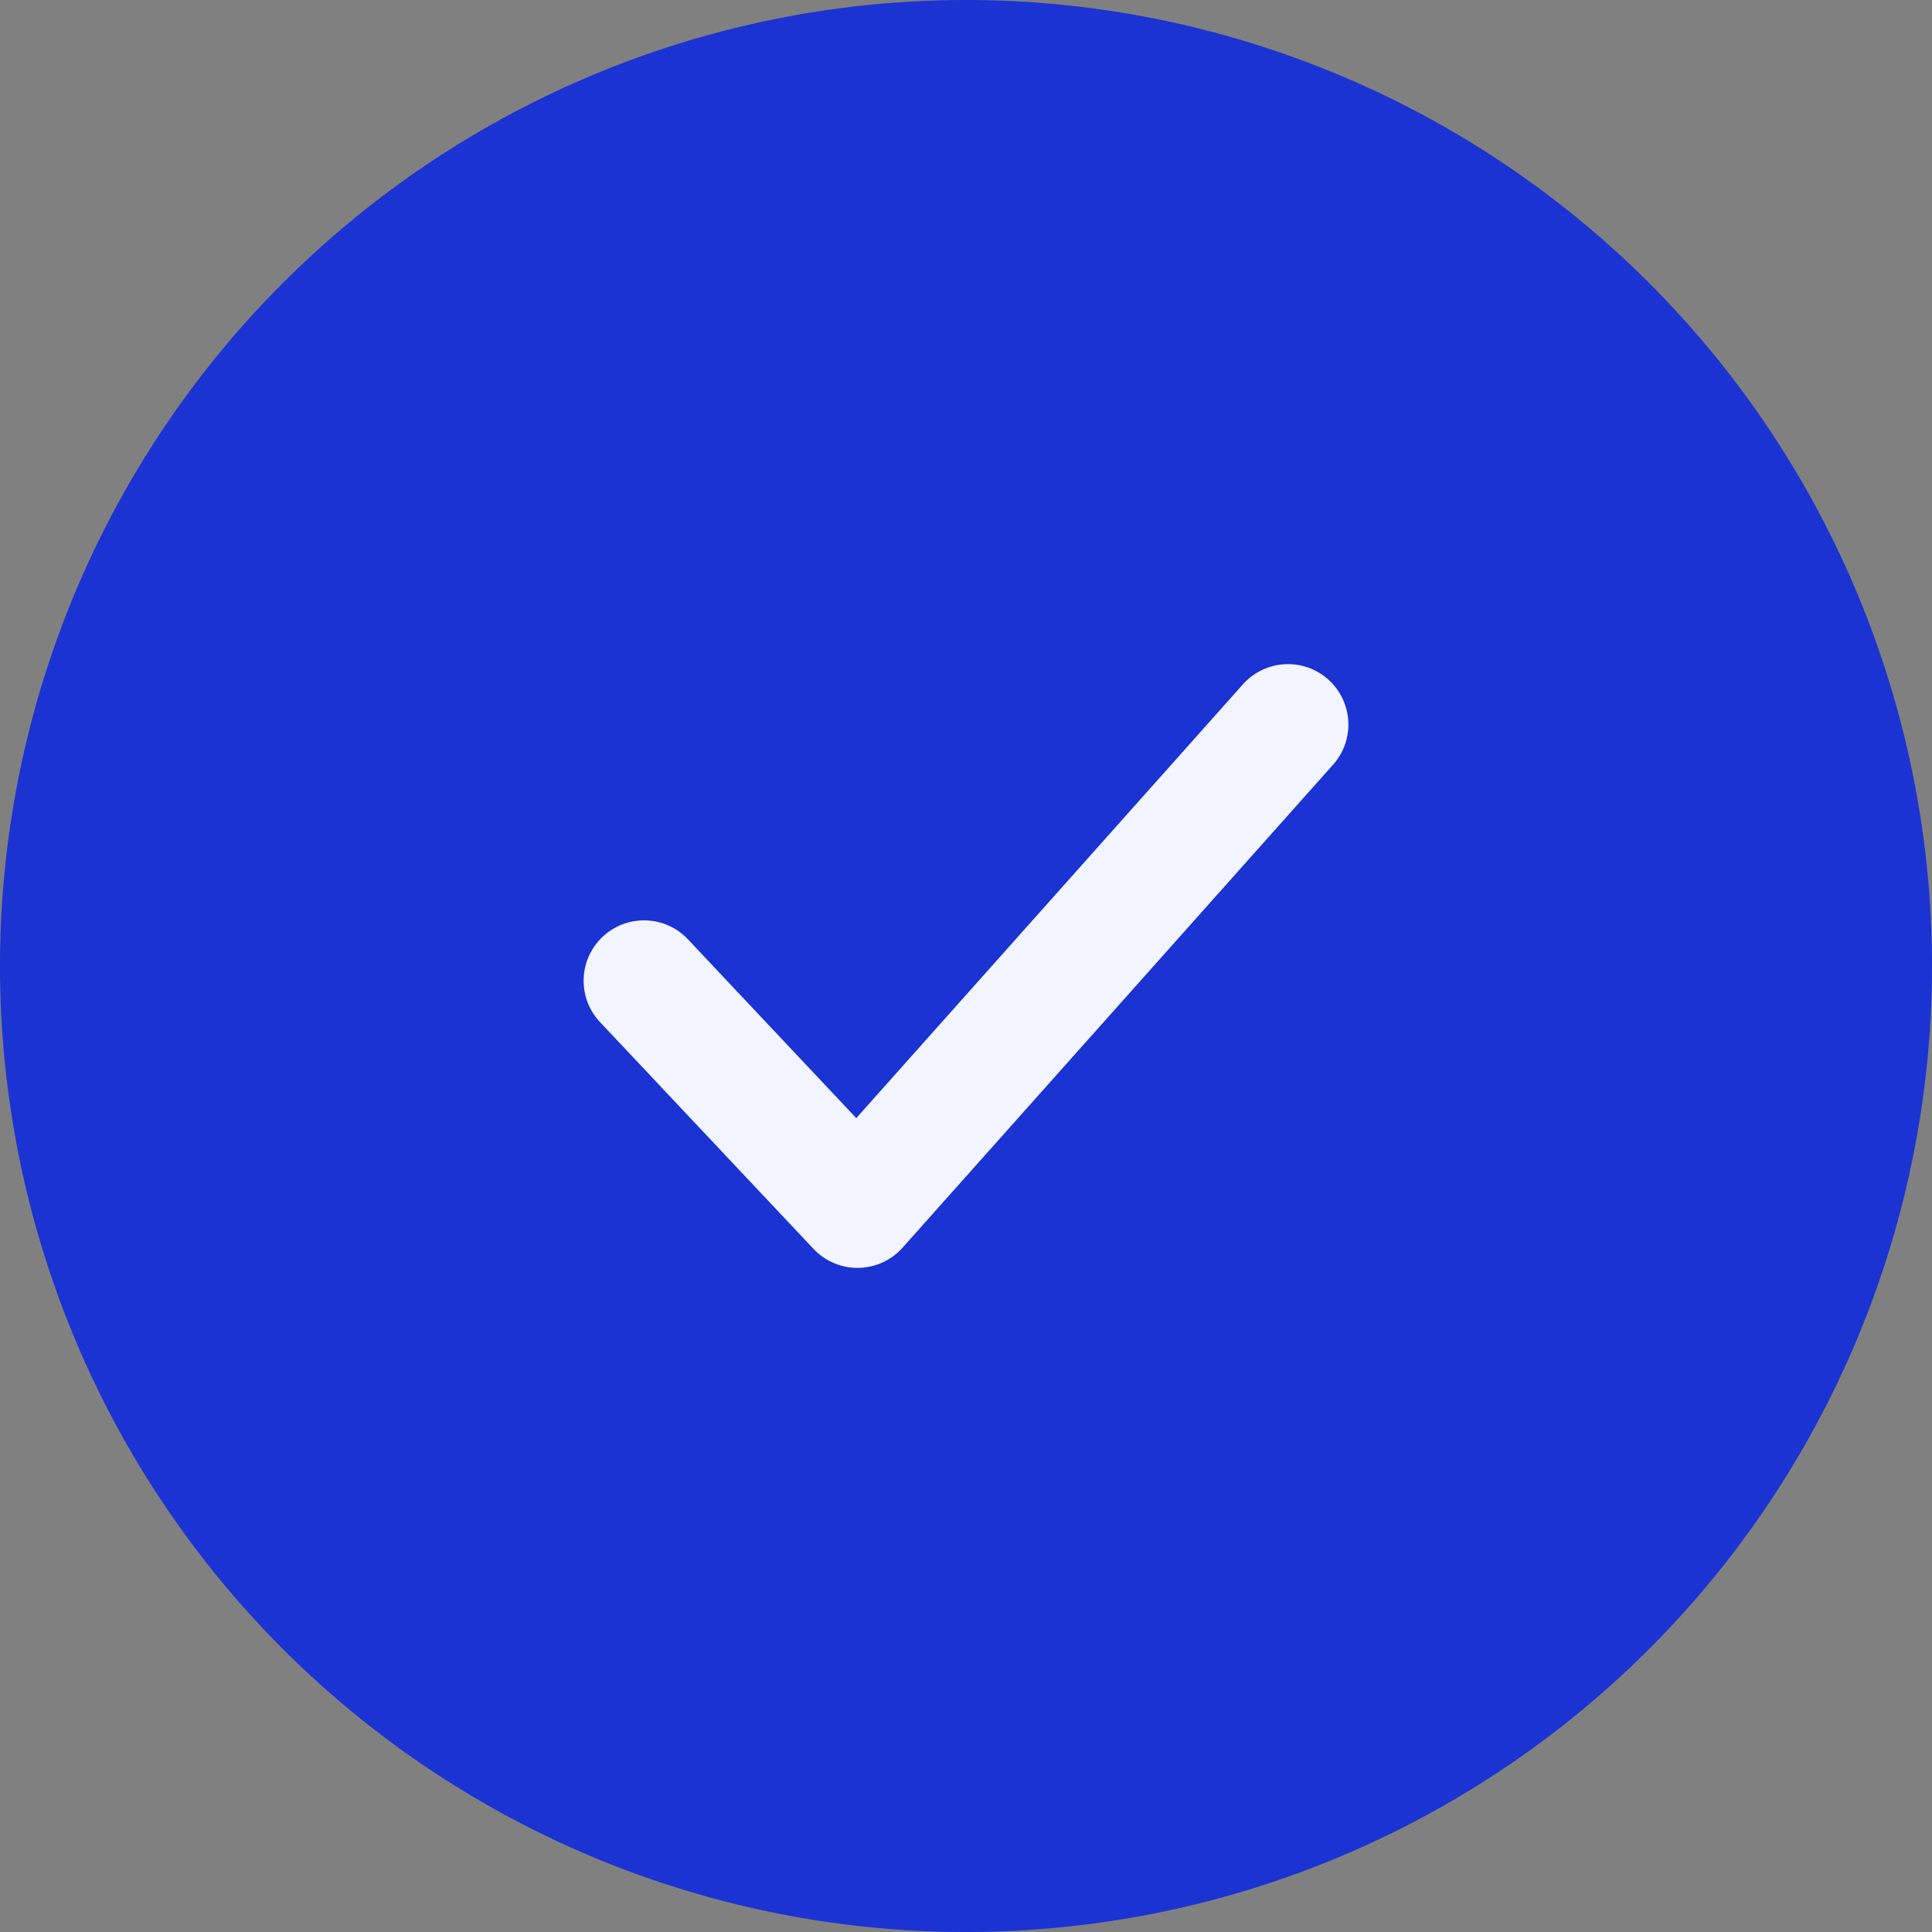
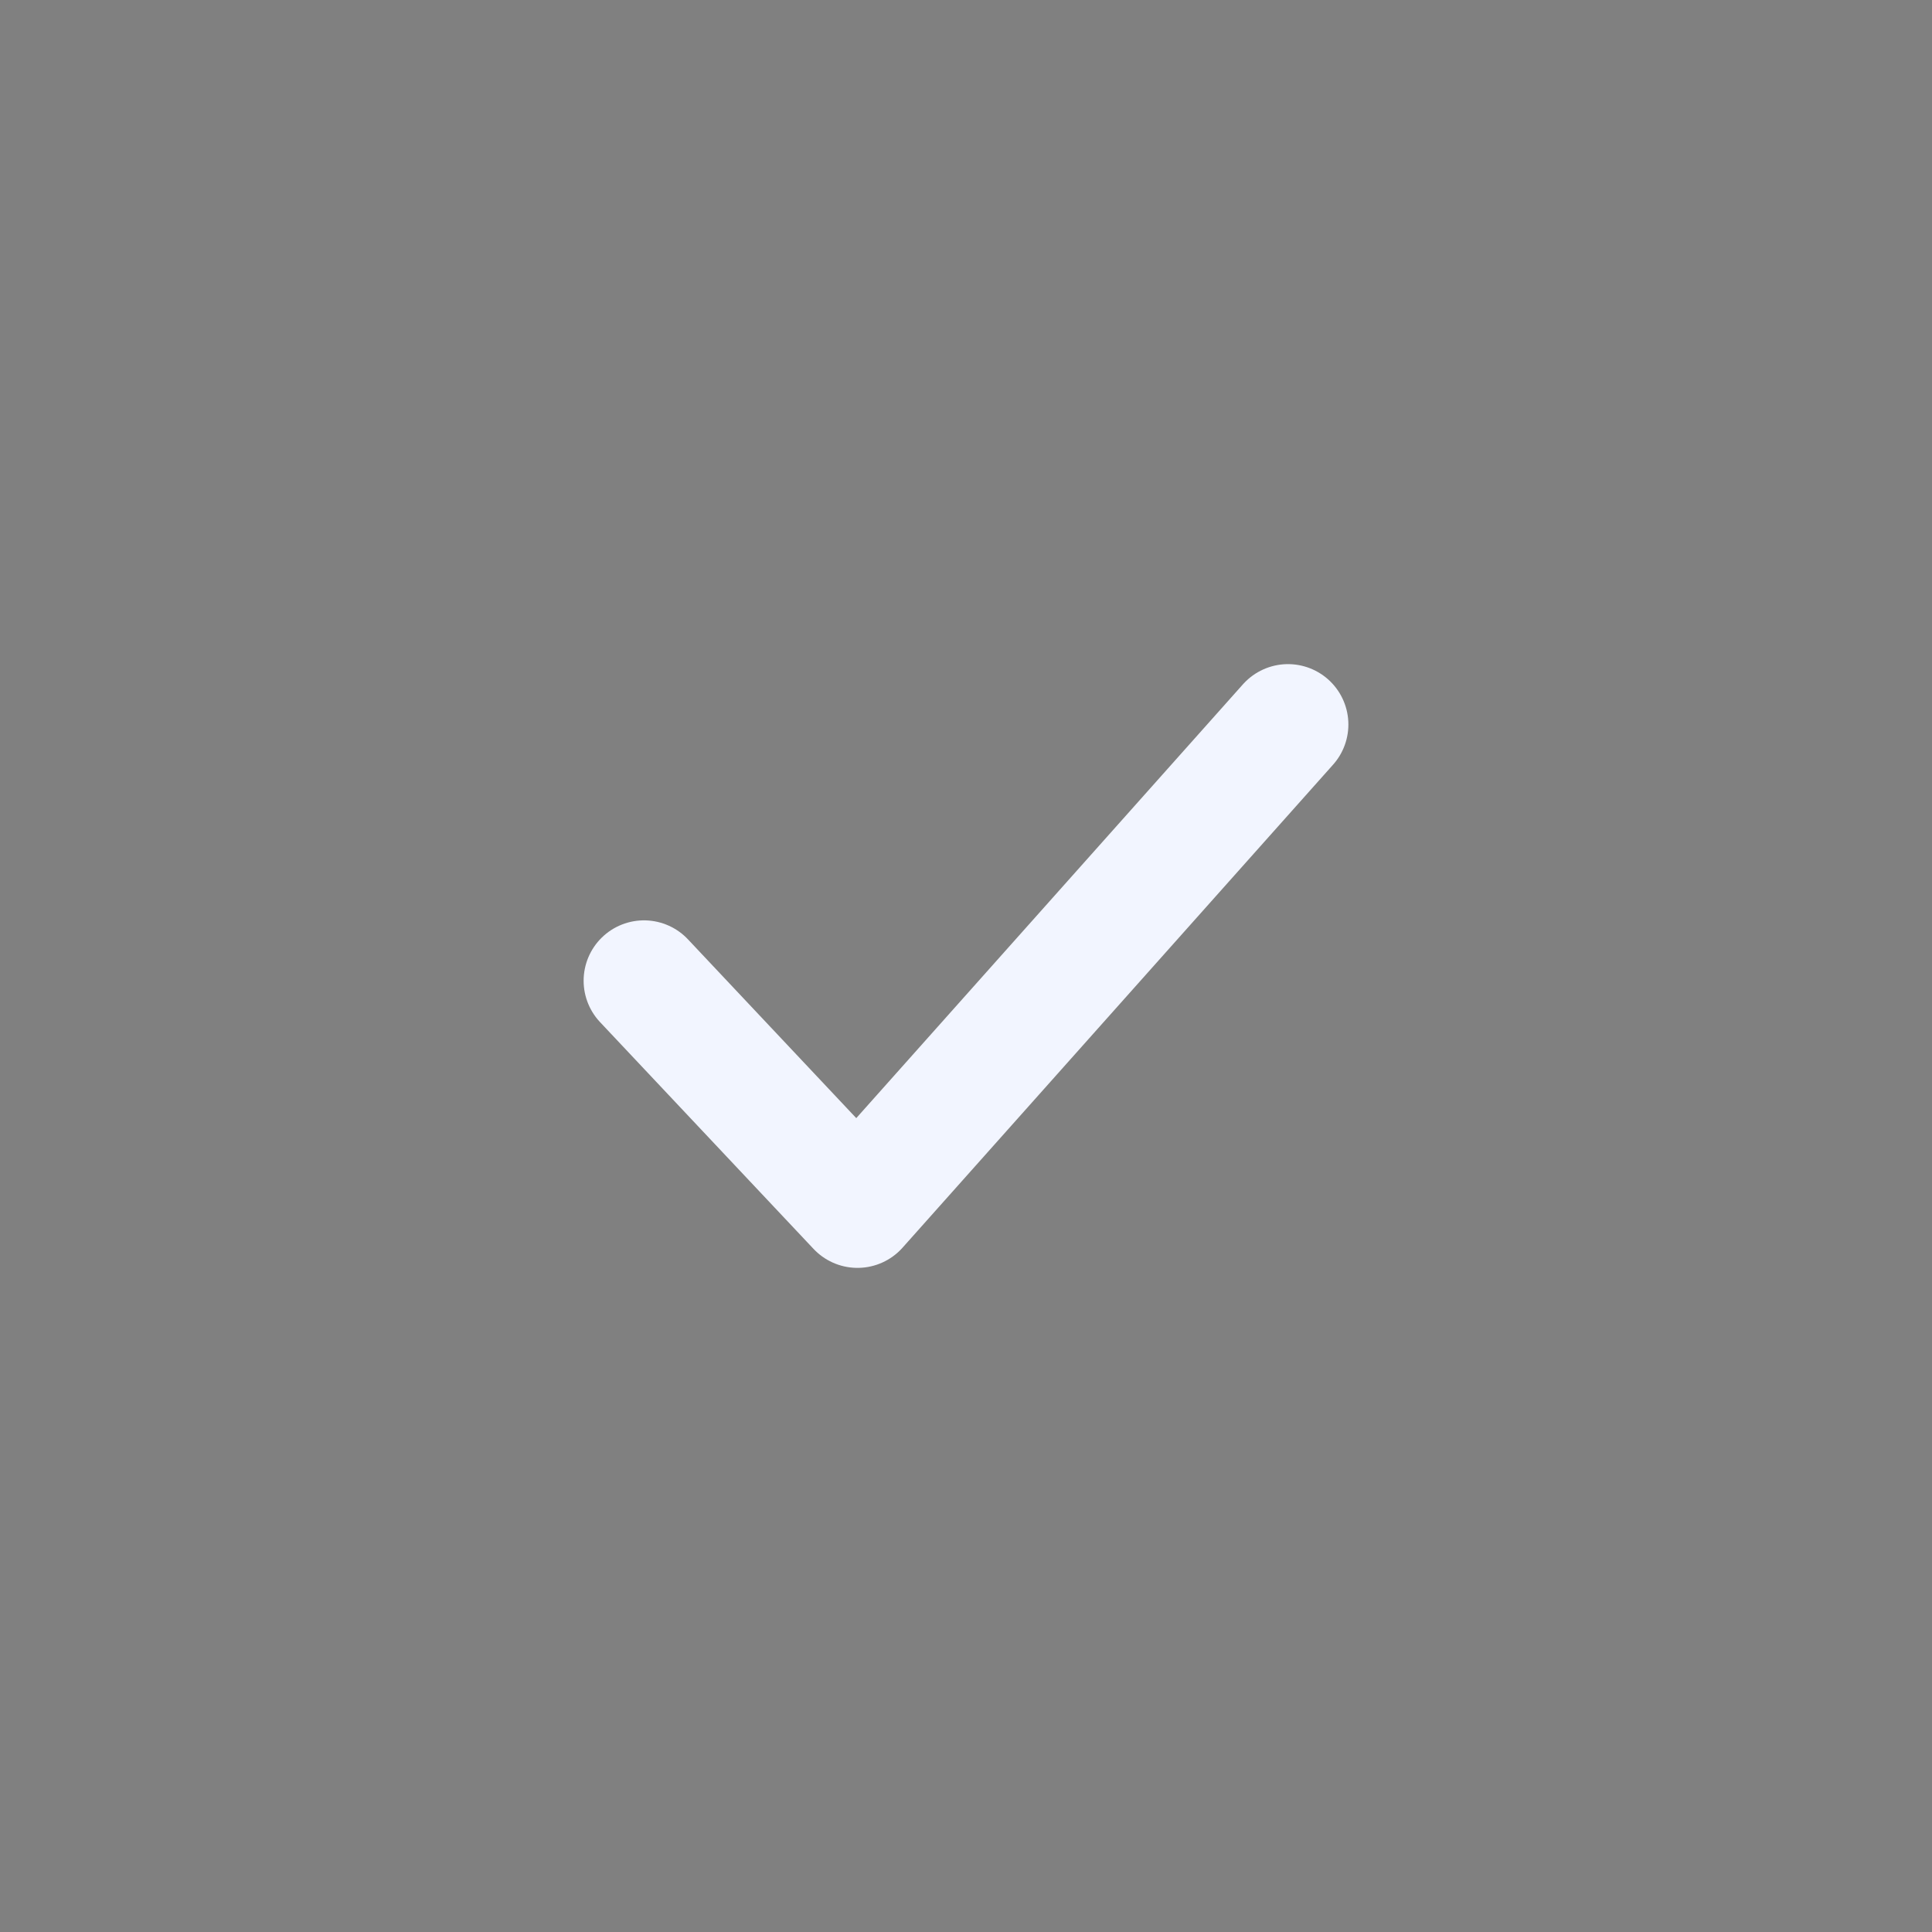
<svg xmlns="http://www.w3.org/2000/svg" id="Icon" width="24" height="24" viewBox="0 0 24 24">
  <rect x="0" y="0" width="24" height="24" fill="#808080" stroke="none" />
-   <path id="Vector" d="M12,24A12,12,0,1,1,24,12,12,12,0,0,1,12,24Z" fill="#1b33d3" />
  <path id="Vector-2" data-name="Vector" d="M0,3.183,2.652,6,8,0" transform="translate(8 9)" fill="none" stroke="#f2f5ff" stroke-linecap="round" stroke-linejoin="round" stroke-width="1.5" stroke-dasharray="0 0" />
</svg>